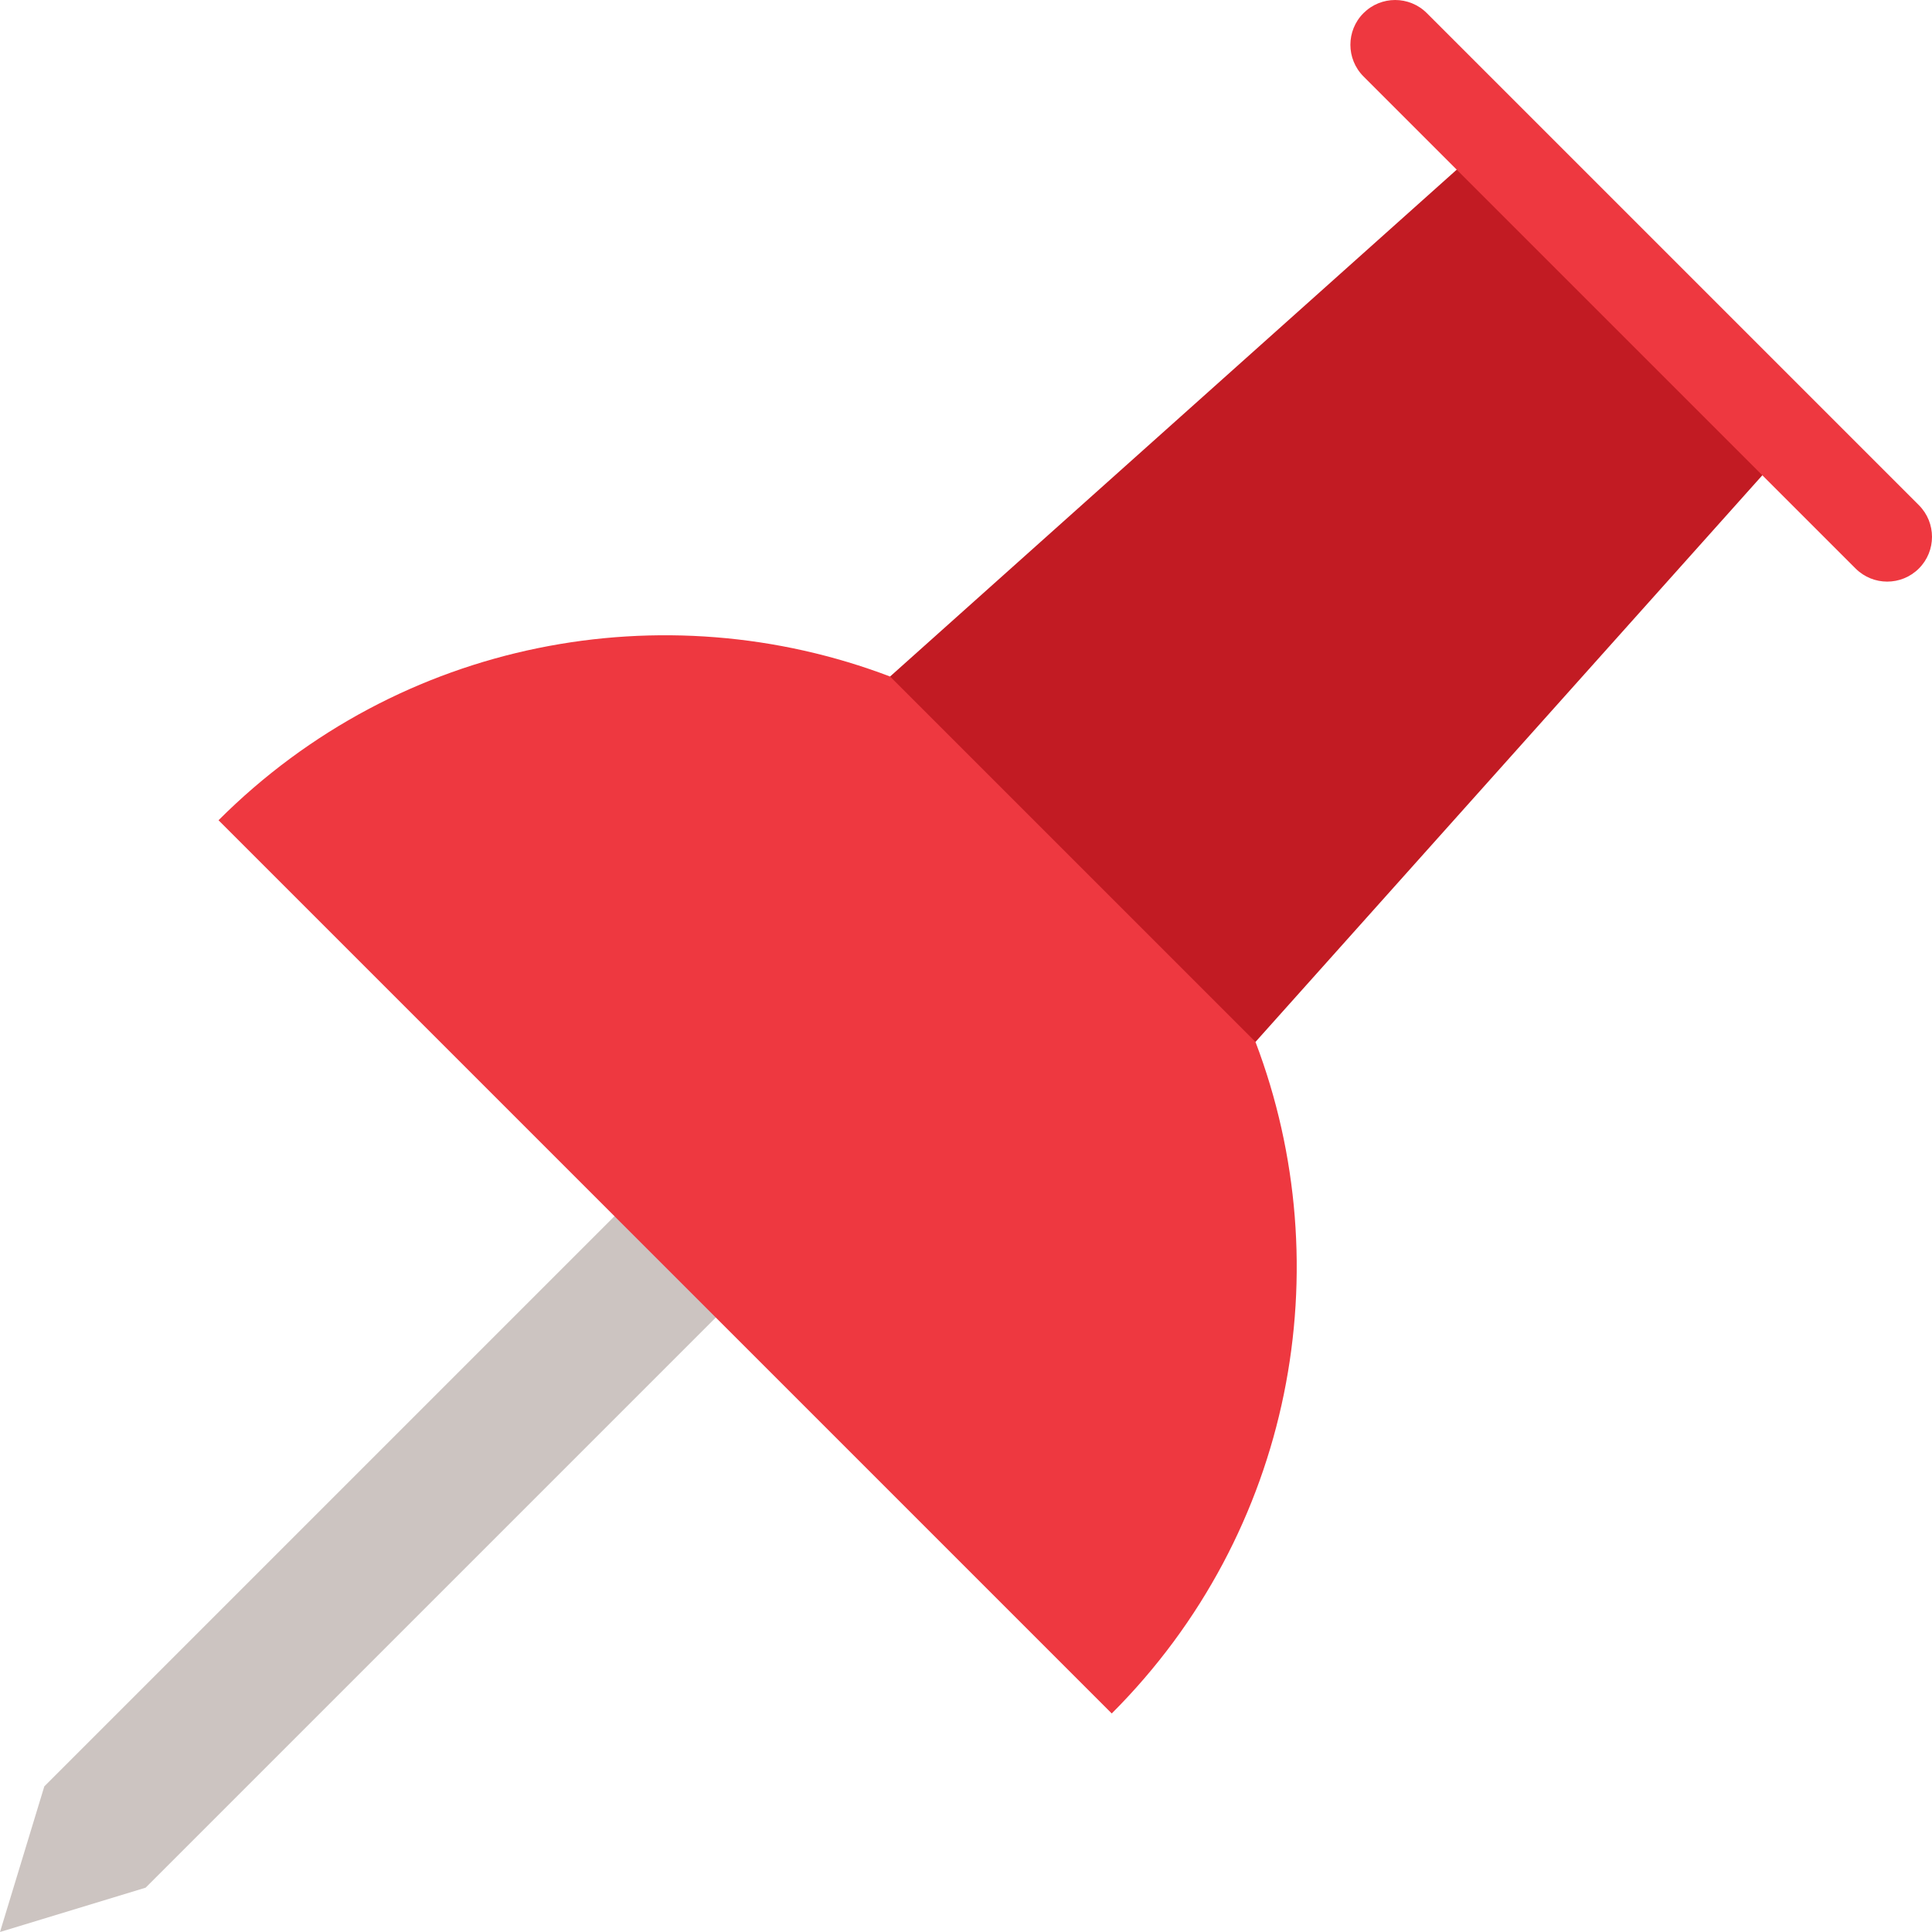
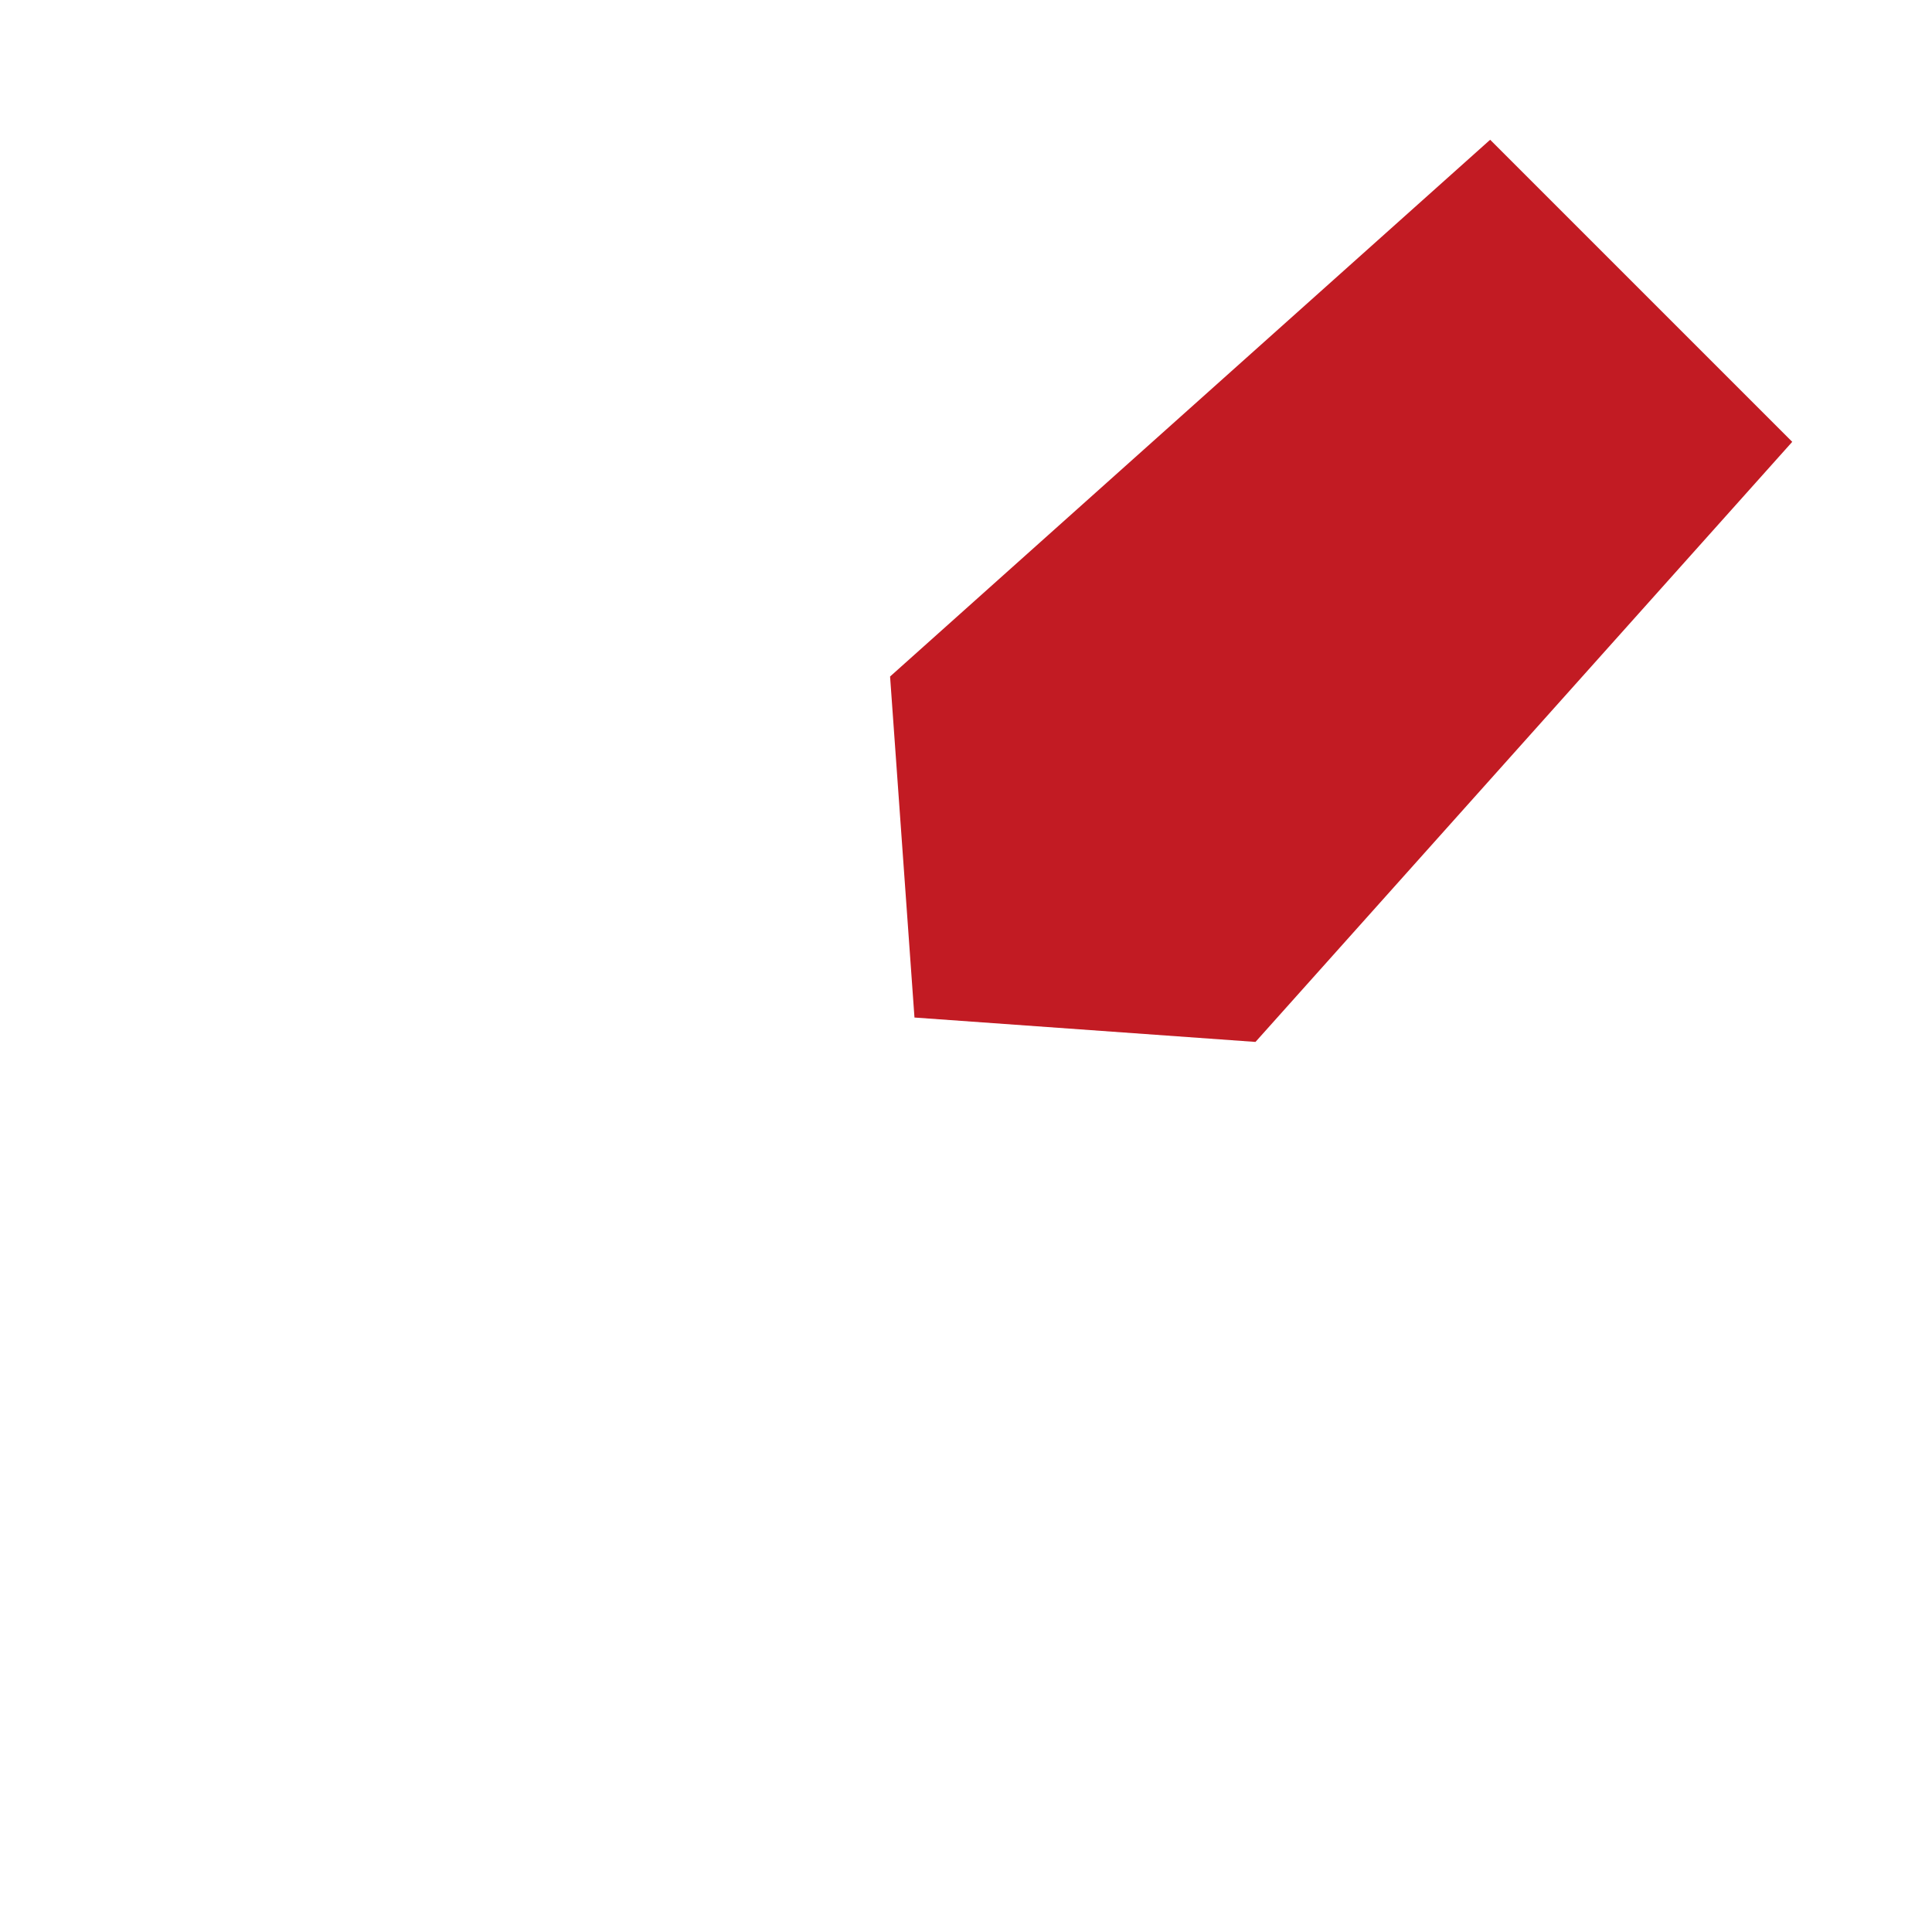
<svg xmlns="http://www.w3.org/2000/svg" version="1.1" id="Layer_1" x="0px" y="0px" viewBox="0 0 512.001 512.001" style="enable-background:new 0 0 512.001 512.001;" xml:space="preserve">
  <polygon style="fill:#C21B23;" points="474.962,117.094 394.906,37.038 235.88,179.284 242.345,269.657 332.717,276.121 " />
-   <path style="fill:#EE3840;" d="M491.743,150.658l-130.4-130.401c-4.634-4.634-4.634-12.148,0-16.781  c4.634-4.634,12.147-4.634,16.781,0l130.401,130.401c4.634,4.634,4.634,12.147,0,16.781  C503.891,155.292,496.378,155.292,491.743,150.658z" />
-   <polygon style="fill:#CCC4C1;" points="188.018,297.133 11.746,473.404 0,512 38.597,500.254 214.867,323.984 " />
-   <path style="fill:#EE3840;" d="M332.717,276.121l-96.837-96.837c-59.731-22.719-129.85-10.026-177.966,38.09l236.712,236.713  C342.743,405.972,355.436,335.851,332.717,276.121z" />
  <g>
</g>
  <g>
</g>
  <g>
</g>
  <g>
</g>
  <g>
</g>
  <g>
</g>
  <g>
</g>
  <g>
</g>
  <g>
</g>
  <g>
</g>
  <g>
</g>
  <g>
</g>
  <g>
</g>
  <g>
</g>
  <g>
</g>
</svg>